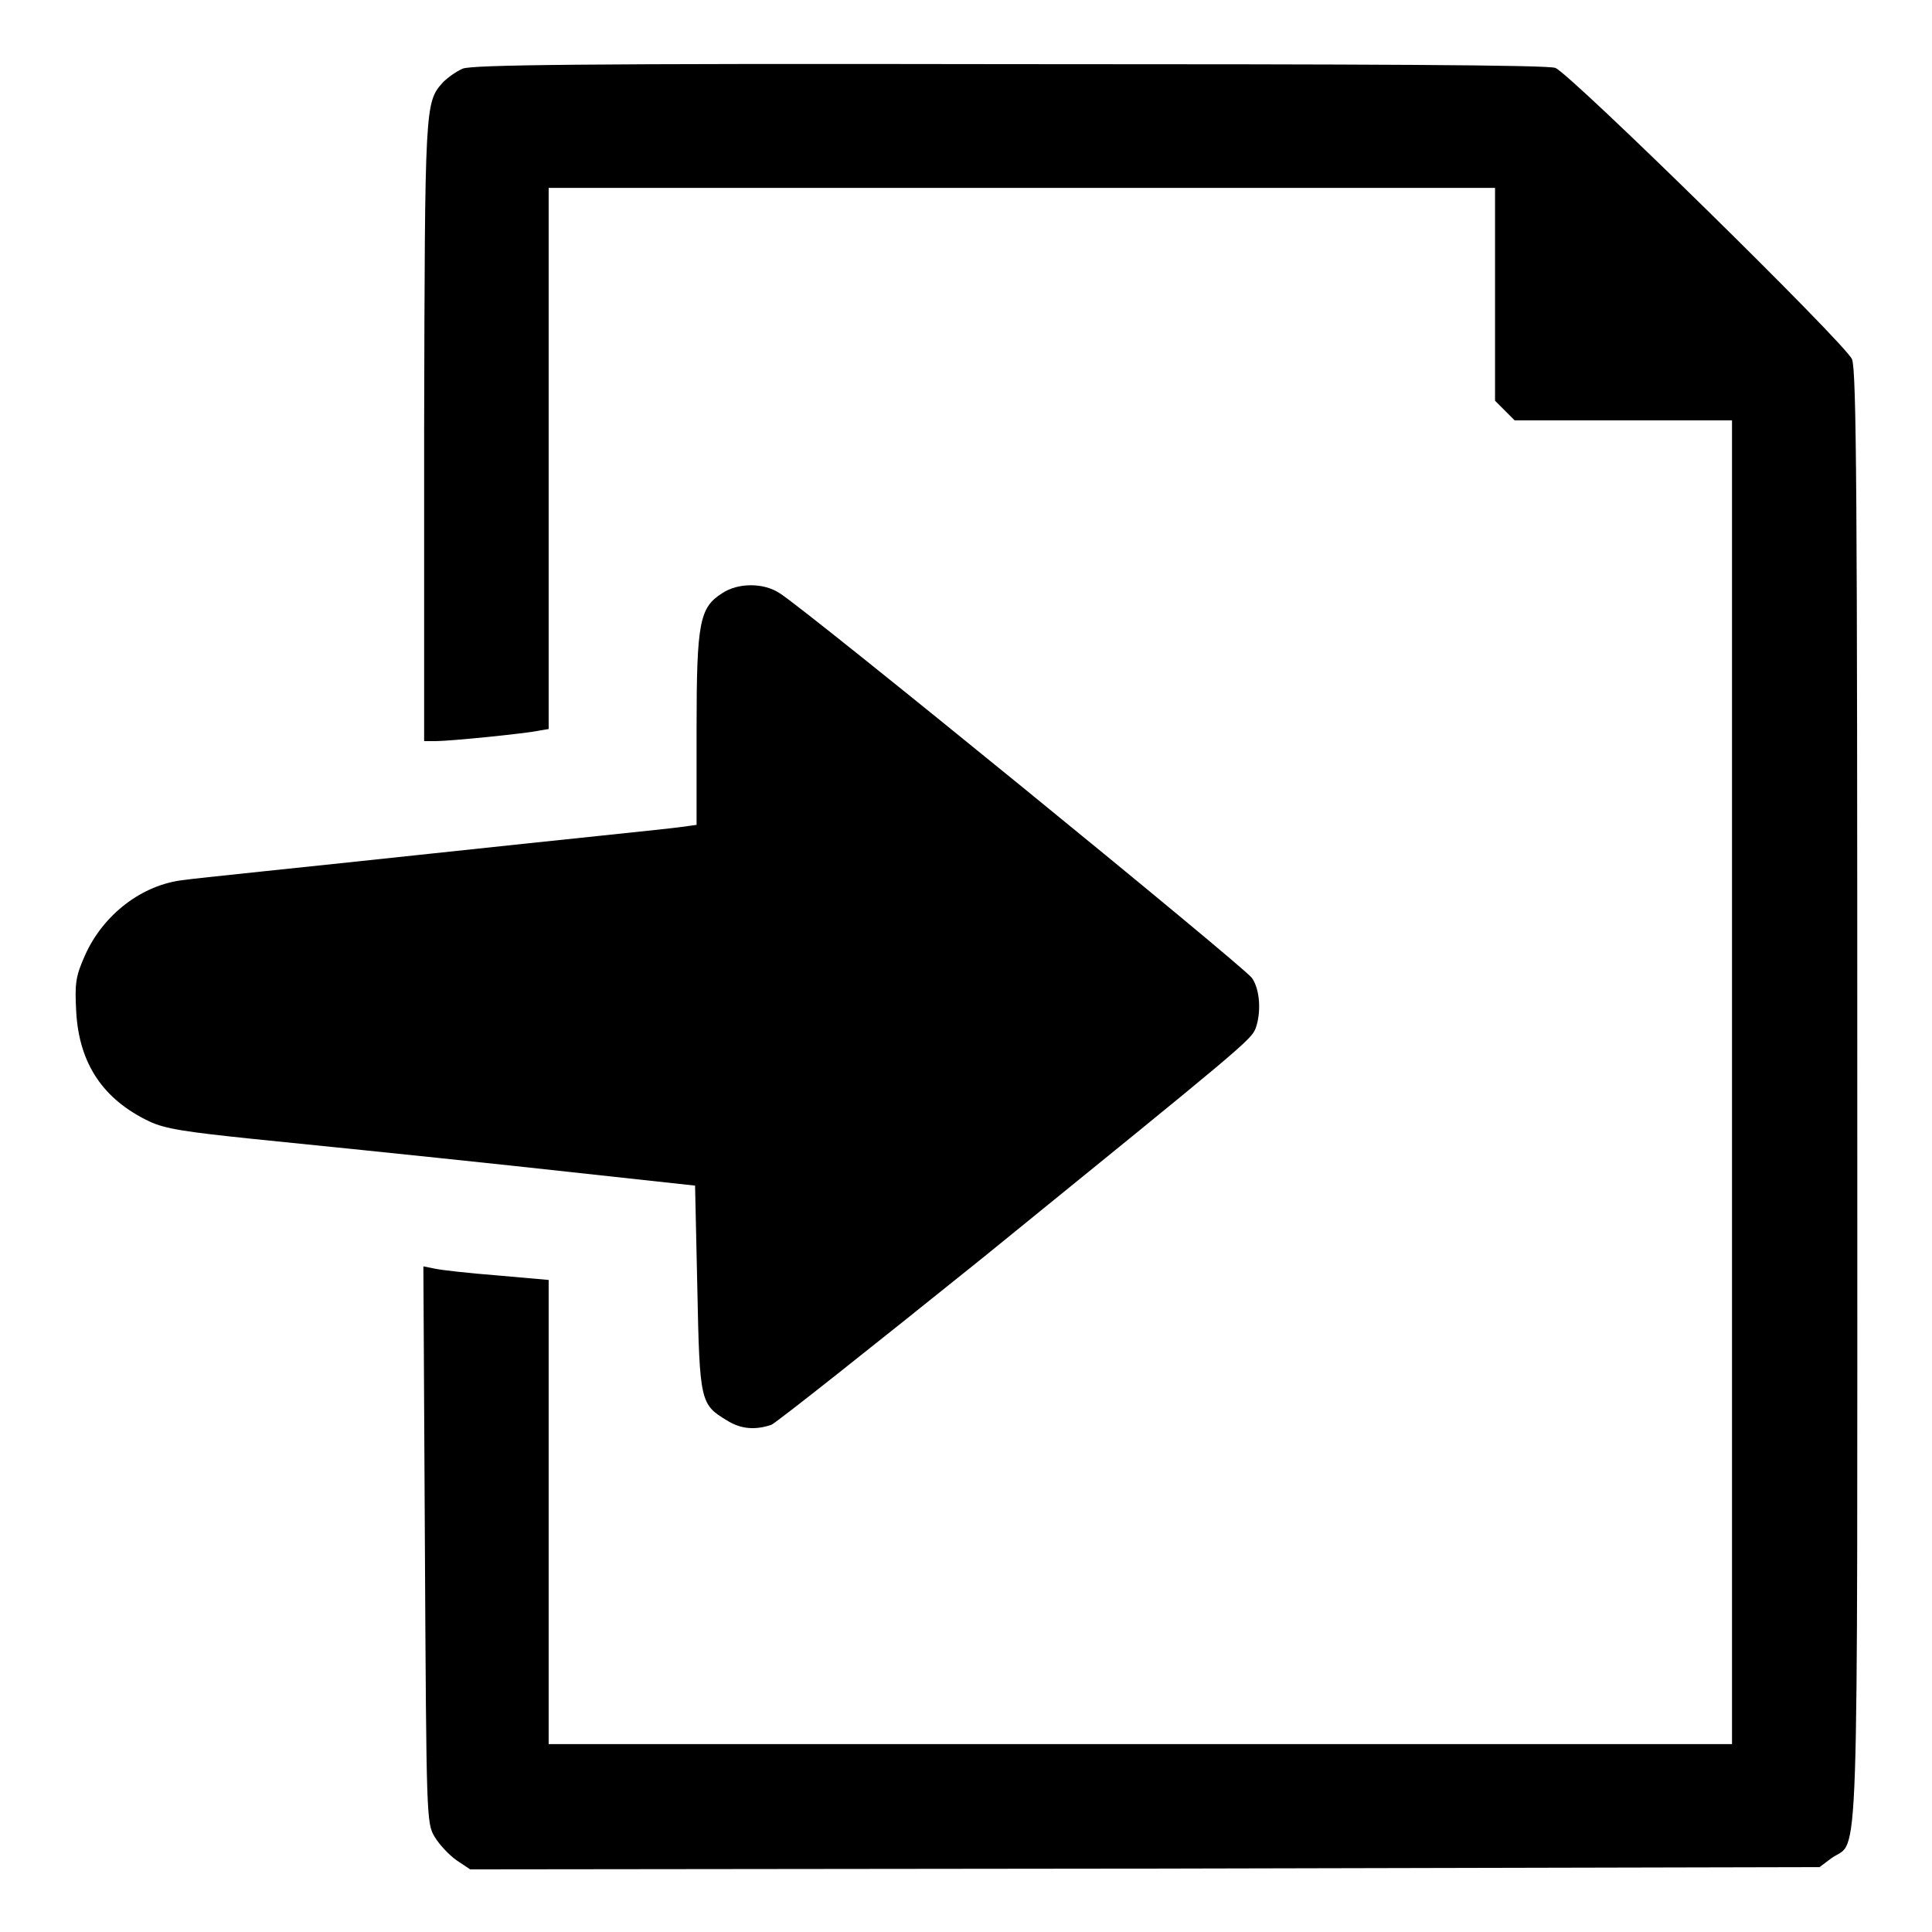
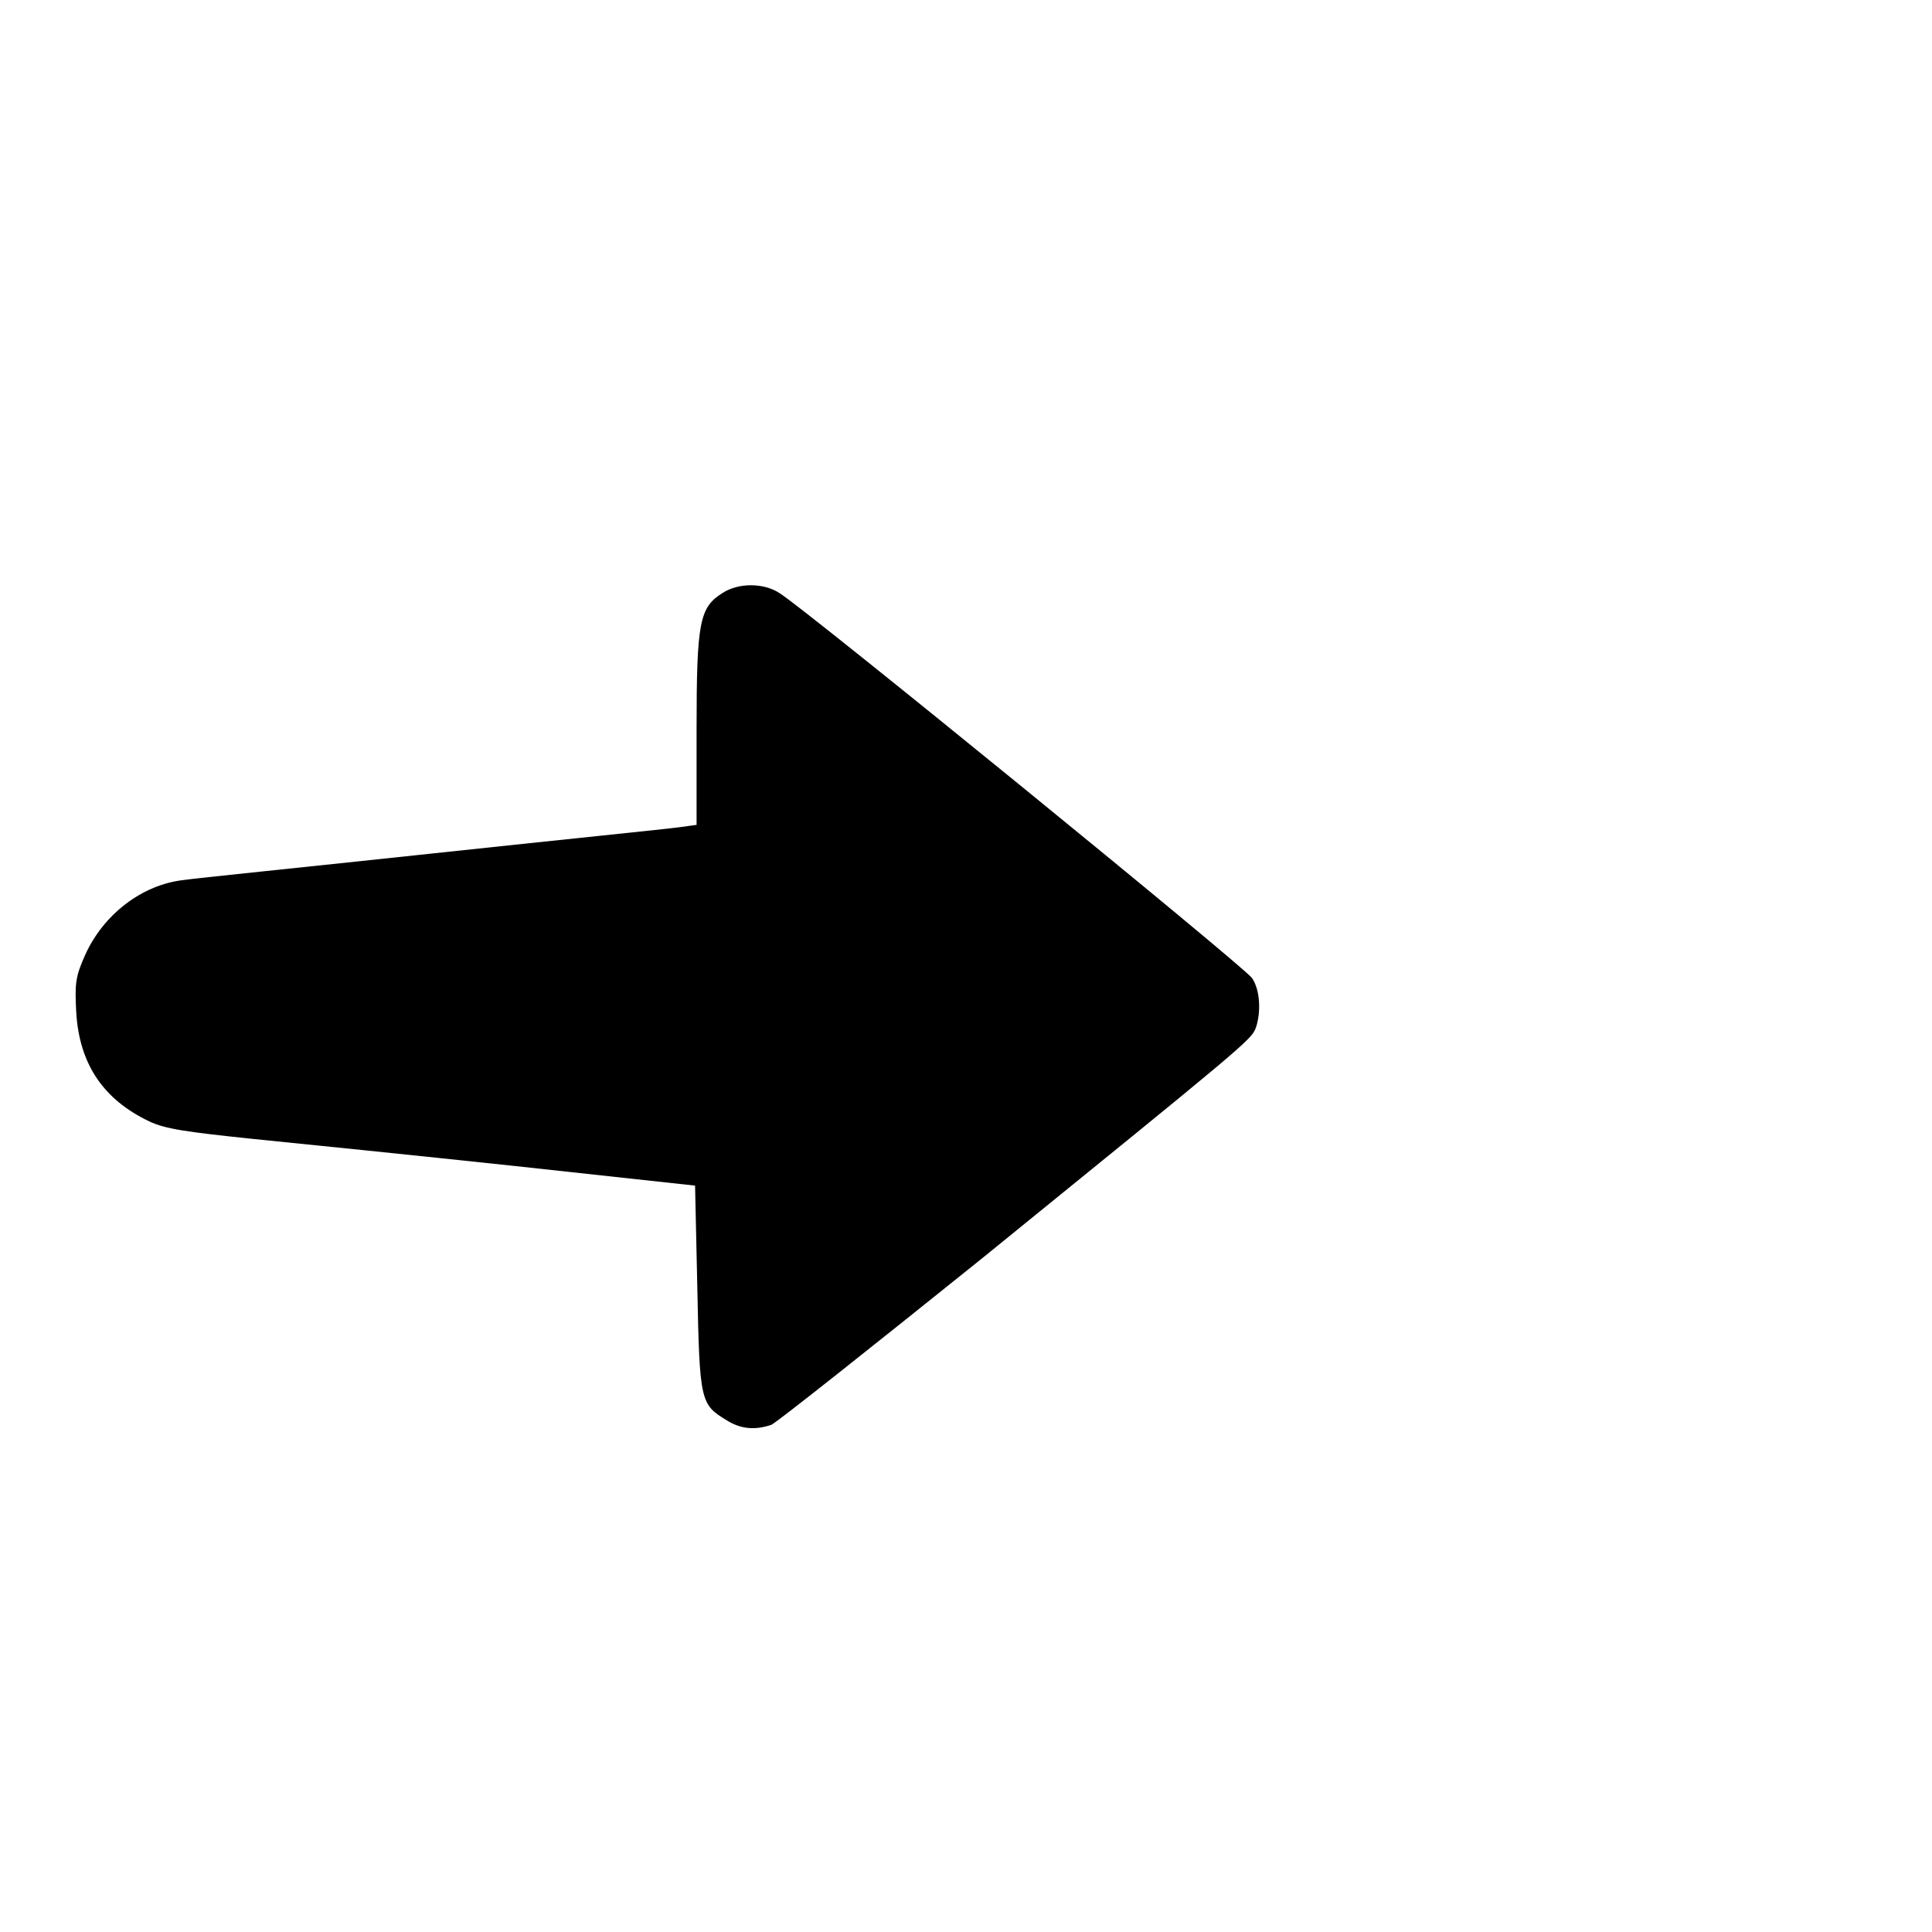
<svg xmlns="http://www.w3.org/2000/svg" version="1.1" x="0px" y="0px" viewBox="0 0 256 256" enable-background="new 0 0 256 256" xml:space="preserve">
  <g>
    <g>
      <g>
-         <path fill="#000000" d="M61.3,9.1c-0.9,0.4-2,1.2-2.6,1.8c-2.4,2.7-2.4,2.8-2.5,46.2v41.1h1.6c1.8,0,11.9-1,13.7-1.4l1.2-0.2V60.8V24.9h62.7h62.7V39v14.1l1.3,1.3l1.3,1.3h14.4h14.4v87.7v87.7h-78.4H72.7v-30.7v-30.8l-6.8-0.6c-3.8-0.3-7.4-0.7-8.3-0.9l-1.5-0.3l0.2,36.9c0.2,36.1,0.2,36.9,1.3,38.7c0.6,1,1.9,2.4,2.9,3.1l1.8,1.2l89.4-0.1l89.4-0.2l1.6-1.2c3.7-2.6,3.4,5.5,3.4-100.8c0-79.6-0.1-96.3-0.7-97.8c-0.9-2.1-37.3-37.8-39.3-38.6c-1-0.4-24.8-0.5-72.2-0.5C76.1,8.4,62.5,8.6,61.3,9.1z" />
        <path fill="#000000" d="M95.7,78.6c-3,1.9-3.4,3.8-3.4,18v12.7l-2.2,0.3c-1.3,0.2-16.1,1.7-32.9,3.5c-16.8,1.8-31.6,3.3-32.8,3.5c-5.6,0.6-10.7,4.6-13.1,9.9c-1.3,2.9-1.4,3.8-1.2,7.6c0.4,6.9,3.6,11.6,9.7,14.5c2.1,1,5,1.4,13.6,2.3c6,0.6,21.7,2.2,34.8,3.6l23.9,2.6l0.3,13.6c0.3,15,0.4,15.4,3.9,17.5c1.9,1.2,3.8,1.3,5.9,0.6c0.7-0.3,13.3-10.3,28.1-22.2c34.6-28.1,35.5-28.8,36.1-30.4c0.7-2,0.6-5-0.5-6.6c-0.9-1.4-59.4-49.1-62.6-51C101.2,77.2,97.8,77.2,95.7,78.6z" />
      </g>
    </g>
  </g>
</svg>